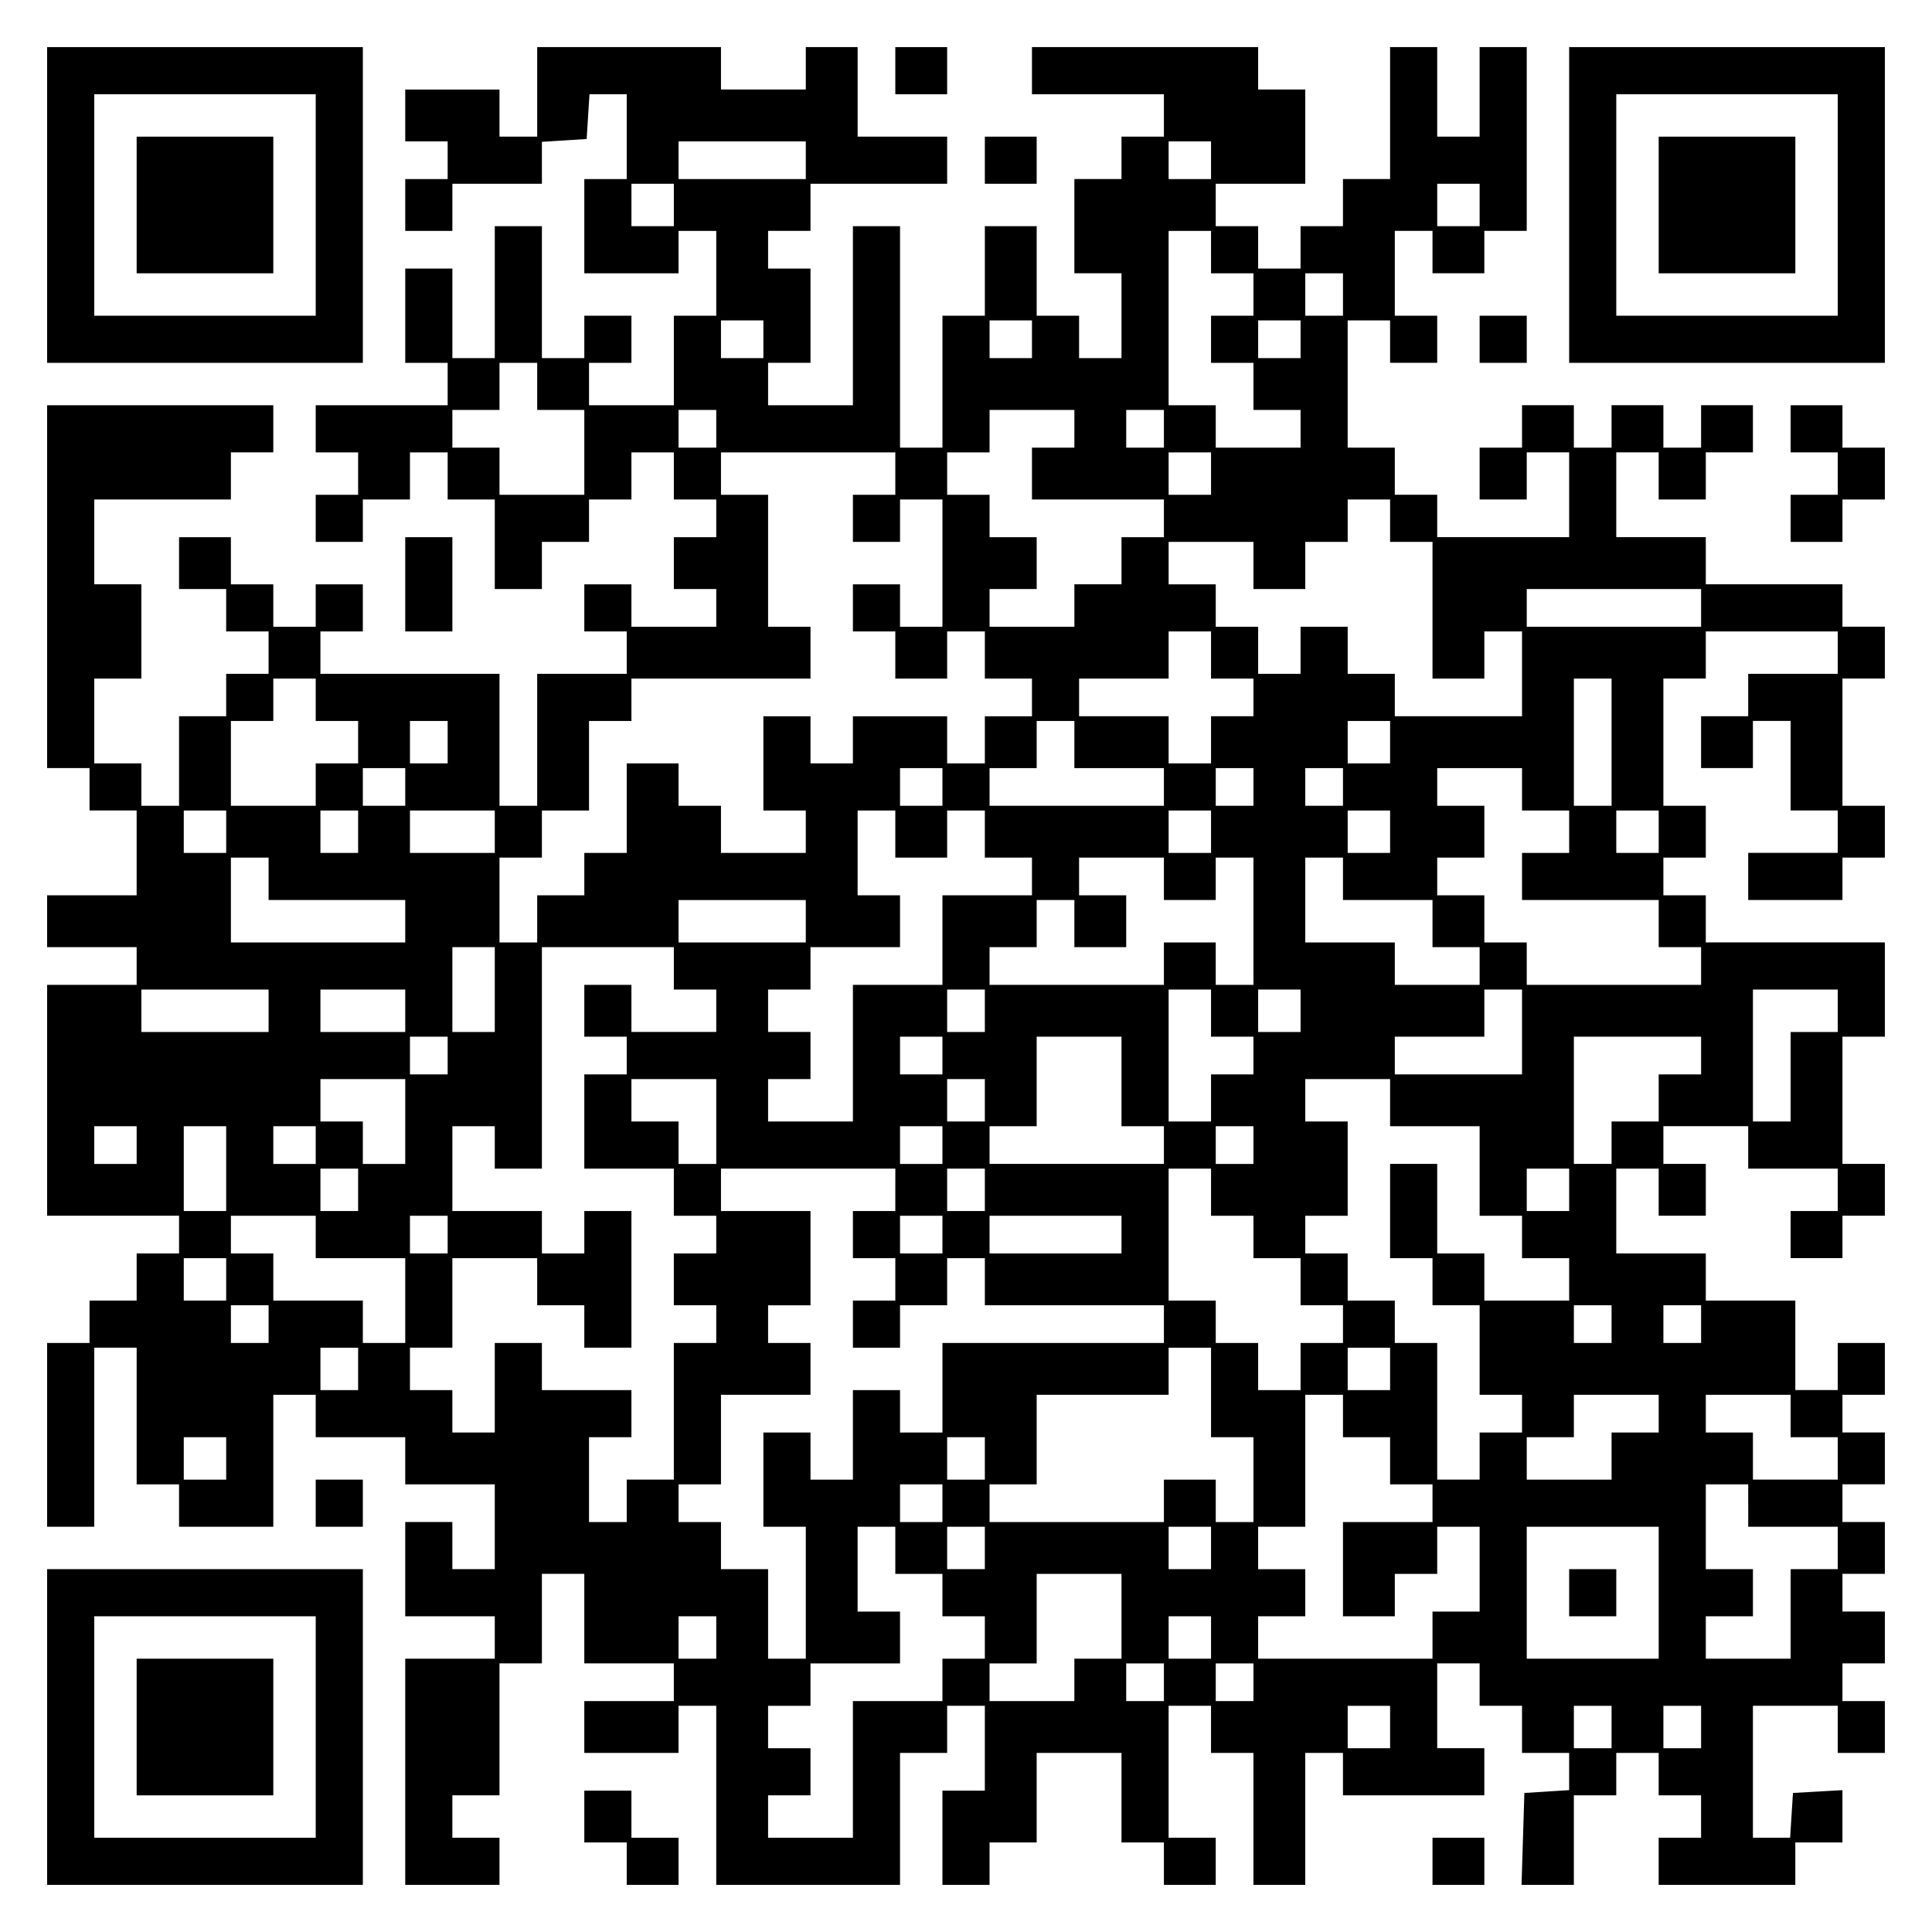
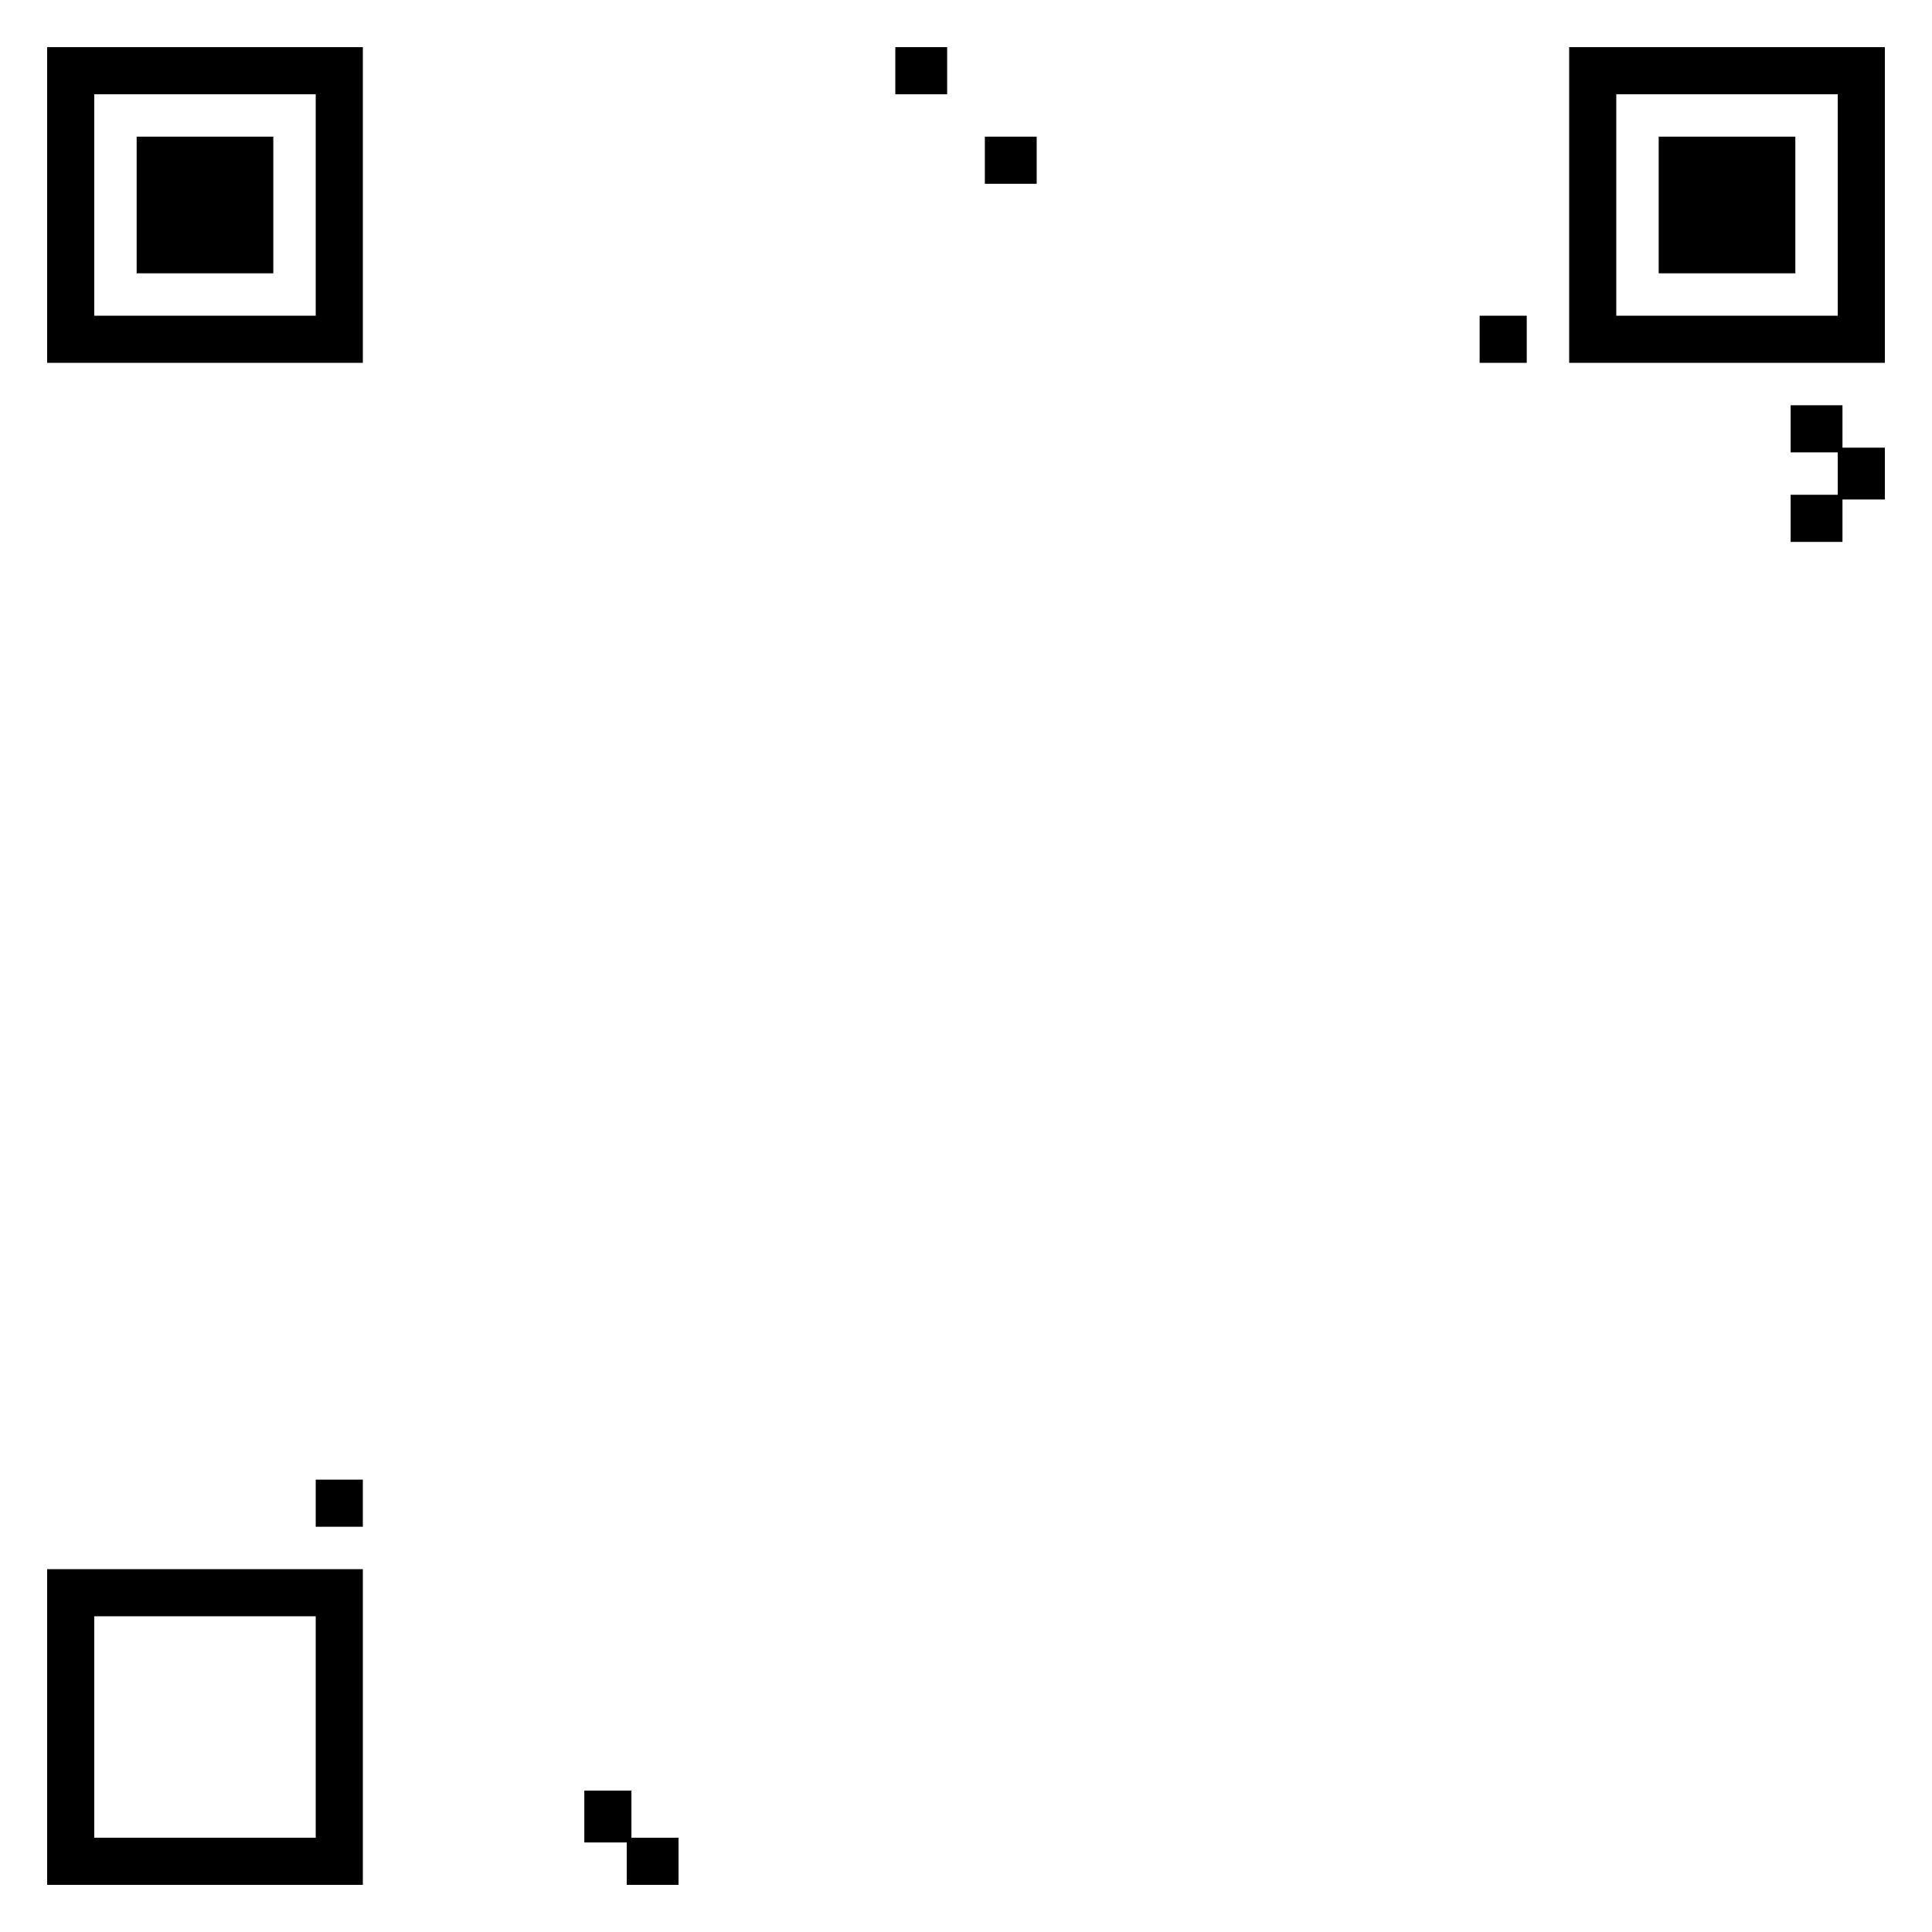
<svg xmlns="http://www.w3.org/2000/svg" version="1.0" width="100mm" height="100mm" viewBox="0 0 410 410" preserveAspectRatio="xMidYMid meet">
  <g transform="translate(0,410) scale(0.1,-0.1)" fill="#000000" stroke="none">
    <path d="M100 3665 l0 -335 335 0 335 0 0 335 0 335 -335 0 -335 0 0 -335z m570 0 l0 -235 -235 0 -235 0 0 235 0 235 235 0 235 0 0 -235z" />
    <path d="M290 3665 l0 -145 145 0 145 0 0 145 0 145 -145 0 -145 0 0 -145z" />
-     <path d="M1140 3905 l0 -95 -40 0 -40 0 0 50 0 50 -100 0 -100 0 0 -55 0 -55 45 0 45 0 0 -40 0 -40 -45 0 -45 0 0 -55 0 -55 50 0 50 0 0 50 0 50 95 0 95 0 0 44 0 45 48 3 47 3 3 48 3 47 40 0 39 0 0 -90 0 -90 -45 0 -45 0 0 -100 0 -100 100 0 100 0 0 45 0 45 40 0 40 0 0 -90 0 -90 -45 0 -45 0 0 -95 0 -95 -90 0 -90 0 0 45 0 45 45 0 45 0 0 50 0 50 -50 0 -50 0 0 -45 0 -45 -45 0 -45 0 0 140 0 140 -50 0 -50 0 0 -140 0 -140 -45 0 -45 0 0 95 0 95 -50 0 -50 0 0 -100 0 -100 45 0 45 0 0 -45 0 -45 -140 0 -140 0 0 -50 0 -50 45 0 45 0 0 -45 0 -45 -45 0 -45 0 0 -50 0 -50 50 0 50 0 0 45 0 45 50 0 50 0 0 50 0 50 40 0 40 0 0 -50 0 -50 50 0 50 0 0 -95 0 -95 50 0 50 0 0 50 0 50 50 0 50 0 0 45 0 45 45 0 45 0 0 50 0 50 45 0 45 0 0 -50 0 -50 45 0 45 0 0 -40 0 -40 -45 0 -45 0 0 -55 0 -55 45 0 45 0 0 -40 0 -40 -90 0 -90 0 0 45 0 45 -50 0 -50 0 0 -50 0 -50 45 0 45 0 0 -45 0 -45 -95 0 -95 0 0 -140 0 -140 -40 0 -40 0 0 140 0 140 -190 0 -190 0 0 45 0 45 45 0 45 0 0 50 0 50 -50 0 -50 0 0 -45 0 -45 -45 0 -45 0 0 45 0 45 -45 0 -45 0 0 50 0 50 -55 0 -55 0 0 -55 0 -55 50 0 50 0 0 -45 0 -45 45 0 45 0 0 -45 0 -45 -45 0 -45 0 0 -45 0 -45 -50 0 -50 0 0 -95 0 -95 -40 0 -40 0 0 45 0 45 -50 0 -50 0 0 90 0 90 50 0 50 0 0 100 0 100 -50 0 -50 0 0 90 0 90 145 0 145 0 0 50 0 50 45 0 45 0 0 50 0 50 -240 0 -240 0 0 -385 0 -385 45 0 45 0 0 -45 0 -45 50 0 50 0 0 -90 0 -90 -95 0 -95 0 0 -55 0 -55 95 0 95 0 0 -40 0 -40 -95 0 -95 0 0 -245 0 -245 140 0 140 0 0 -40 0 -40 -45 0 -45 0 0 -50 0 -50 -50 0 -50 0 0 -45 0 -45 -45 0 -45 0 0 -195 0 -195 50 0 50 0 0 190 0 190 45 0 45 0 0 -145 0 -145 45 0 45 0 0 -45 0 -45 100 0 100 0 0 140 0 140 45 0 45 0 0 -45 0 -45 95 0 95 0 0 -50 0 -50 95 0 95 0 0 -90 0 -90 -45 0 -45 0 0 50 0 50 -50 0 -50 0 0 -100 0 -100 95 0 95 0 0 -45 0 -45 -95 0 -95 0 0 -240 0 -240 100 0 100 0 0 50 0 50 -50 0 -50 0 0 45 0 45 50 0 50 0 0 140 0 140 45 0 45 0 0 95 0 95 45 0 45 0 0 -95 0 -95 95 0 95 0 0 -40 0 -40 -95 0 -95 0 0 -55 0 -55 100 0 100 0 0 50 0 50 40 0 40 0 0 -190 0 -190 195 0 195 0 0 140 0 140 50 0 50 0 0 50 0 50 40 0 40 0 0 -90 0 -90 -45 0 -45 0 0 -100 0 -100 50 0 50 0 0 45 0 45 50 0 50 0 0 95 0 95 90 0 90 0 0 -95 0 -95 45 0 45 0 0 -45 0 -45 55 0 55 0 0 50 0 50 -50 0 -50 0 0 140 0 140 45 0 45 0 0 -50 0 -50 45 0 45 0 0 -140 0 -140 55 0 55 0 0 140 0 140 40 0 40 0 0 -45 0 -45 150 0 150 0 0 50 0 50 -50 0 -50 0 0 90 0 90 45 0 45 0 0 -45 0 -45 45 0 45 0 0 -50 0 -50 50 0 50 0 0 -39 0 -40 -47 -3 -48 -3 -3 -97 -3 -98 56 0 55 0 0 95 0 95 45 0 45 0 0 45 0 45 45 0 45 0 0 -45 0 -45 45 0 45 0 0 -45 0 -45 -45 0 -45 0 0 -50 0 -50 145 0 145 0 0 45 0 45 50 0 50 0 0 56 0 55 -52 -3 -53 -3 -3 -47 -3 -48 -40 0 -39 0 0 140 0 140 90 0 90 0 0 -50 0 -50 50 0 50 0 0 55 0 55 -45 0 -45 0 0 40 0 40 45 0 45 0 0 55 0 55 -45 0 -45 0 0 40 0 40 45 0 45 0 0 55 0 55 -45 0 -45 0 0 40 0 40 45 0 45 0 0 55 0 55 -45 0 -45 0 0 40 0 40 45 0 45 0 0 55 0 55 -50 0 -50 0 0 -50 0 -50 -45 0 -45 0 0 95 0 95 -95 0 -95 0 0 50 0 50 -95 0 -95 0 0 90 0 90 45 0 45 0 0 -50 0 -50 50 0 50 0 0 55 0 55 -45 0 -45 0 0 40 0 40 90 0 90 0 0 -45 0 -45 95 0 95 0 0 -45 0 -45 -50 0 -50 0 0 -50 0 -50 55 0 55 0 0 45 0 45 45 0 45 0 0 55 0 55 -45 0 -45 0 0 135 0 135 45 0 45 0 0 100 0 100 -190 0 -190 0 0 50 0 50 -45 0 -45 0 0 40 0 40 45 0 45 0 0 55 0 55 -45 0 -45 0 0 135 0 135 45 0 45 0 0 50 0 50 140 0 140 0 0 -45 0 -45 -95 0 -95 0 0 -45 0 -45 -50 0 -50 0 0 -55 0 -55 55 0 55 0 0 50 0 50 40 0 40 0 0 -95 0 -95 50 0 50 0 0 -45 0 -45 -95 0 -95 0 0 -50 0 -50 100 0 100 0 0 45 0 45 45 0 45 0 0 55 0 55 -45 0 -45 0 0 135 0 135 45 0 45 0 0 55 0 55 -45 0 -45 0 0 45 0 45 -145 0 -145 0 0 50 0 50 -95 0 -95 0 0 90 0 90 45 0 45 0 0 -50 0 -50 50 0 50 0 0 50 0 50 50 0 50 0 0 50 0 50 -55 0 -55 0 0 -45 0 -45 -40 0 -40 0 0 45 0 45 -55 0 -55 0 0 -45 0 -45 -40 0 -40 0 0 45 0 45 -55 0 -55 0 0 -45 0 -45 -45 0 -45 0 0 -55 0 -55 50 0 50 0 0 50 0 50 45 0 45 0 0 -90 0 -90 -140 0 -140 0 0 45 0 45 -45 0 -45 0 0 50 0 50 -50 0 -50 0 0 135 0 135 45 0 45 0 0 -45 0 -45 50 0 50 0 0 50 0 50 -45 0 -45 0 0 90 0 90 40 0 40 0 0 -45 0 -45 55 0 55 0 0 45 0 45 45 0 45 0 0 195 0 195 -50 0 -50 0 0 -95 0 -95 -45 0 -45 0 0 95 0 95 -50 0 -50 0 0 -140 0 -140 -50 0 -50 0 0 -50 0 -50 -45 0 -45 0 0 -45 0 -45 -45 0 -45 0 0 45 0 45 -45 0 -45 0 0 45 0 45 95 0 95 0 0 100 0 100 -50 0 -50 0 0 45 0 45 -240 0 -240 0 0 -50 0 -50 140 0 140 0 0 -45 0 -45 -45 0 -45 0 0 -45 0 -45 -50 0 -50 0 0 -100 0 -100 50 0 50 0 0 -90 0 -90 -45 0 -45 0 0 45 0 45 -45 0 -45 0 0 95 0 95 -55 0 -55 0 0 -95 0 -95 -45 0 -45 0 0 -140 0 -140 -45 0 -45 0 0 235 0 235 -50 0 -50 0 0 -190 0 -190 -90 0 -90 0 0 45 0 45 45 0 45 0 0 100 0 100 -45 0 -45 0 0 40 0 40 45 0 45 0 0 50 0 50 145 0 145 0 0 50 0 50 -95 0 -95 0 0 95 0 95 -55 0 -55 0 0 -45 0 -45 -90 0 -90 0 0 45 0 45 -195 0 -195 0 0 -95z m570 -145 l0 -40 -135 0 -135 0 0 40 0 40 135 0 135 0 0 -40z m860 0 l0 -40 -45 0 -45 0 0 40 0 40 45 0 45 0 0 -40z m-1140 -95 l0 -45 -45 0 -45 0 0 45 0 45 45 0 45 0 0 -45z m1710 0 l0 -45 -45 0 -45 0 0 45 0 45 45 0 45 0 0 -45z m-570 -100 l0 -45 45 0 45 0 0 -45 0 -45 -45 0 -45 0 0 -50 0 -50 45 0 45 0 0 -50 0 -50 50 0 50 0 0 -40 0 -40 -90 0 -90 0 0 45 0 45 -50 0 -50 0 0 185 0 185 45 0 45 0 0 -45z m280 -90 l0 -45 -40 0 -40 0 0 45 0 45 40 0 40 0 0 -45z m-1230 -95 l0 -40 -45 0 -45 0 0 40 0 40 45 0 45 0 0 -40z m570 0 l0 -40 -45 0 -45 0 0 40 0 40 45 0 45 0 0 -40z m570 0 l0 -40 -45 0 -45 0 0 40 0 40 45 0 45 0 0 -40z m-1620 -100 l0 -50 50 0 50 0 0 -90 0 -90 -90 0 -90 0 0 50 0 50 -50 0 -50 0 0 40 0 40 50 0 50 0 0 50 0 50 40 0 40 0 0 -50z m380 -90 l0 -40 -40 0 -40 0 0 40 0 40 40 0 40 0 0 -40z m760 0 l0 -40 -45 0 -45 0 0 -55 0 -55 140 0 140 0 0 -40 0 -40 -45 0 -45 0 0 -50 0 -50 -50 0 -50 0 0 -45 0 -45 -90 0 -90 0 0 40 0 40 50 0 50 0 0 55 0 55 -50 0 -50 0 0 45 0 45 -45 0 -45 0 0 45 0 45 45 0 45 0 0 45 0 45 90 0 90 0 0 -40z m190 0 l0 -40 -40 0 -40 0 0 40 0 40 40 0 40 0 0 -40z m-570 -95 l0 -45 -45 0 -45 0 0 -50 0 -50 50 0 50 0 0 45 0 45 45 0 45 0 0 -135 0 -135 -45 0 -45 0 0 45 0 45 -50 0 -50 0 0 -50 0 -50 45 0 45 0 0 -50 0 -50 55 0 55 0 0 50 0 50 40 0 40 0 0 -50 0 -50 50 0 50 0 0 -40 0 -40 -50 0 -50 0 0 -50 0 -50 -40 0 -40 0 0 50 0 50 -100 0 -100 0 0 -50 0 -50 -45 0 -45 0 0 50 0 50 -50 0 -50 0 0 -100 0 -100 45 0 45 0 0 -45 0 -45 -90 0 -90 0 0 50 0 50 -45 0 -45 0 0 45 0 45 -55 0 -55 0 0 -95 0 -95 -45 0 -45 0 0 -45 0 -45 -50 0 -50 0 0 -50 0 -50 -40 0 -40 0 0 90 0 90 45 0 45 0 0 50 0 50 50 0 50 0 0 95 0 95 45 0 45 0 0 45 0 45 190 0 190 0 0 55 0 55 -45 0 -45 0 0 140 0 140 -50 0 -50 0 0 45 0 45 185 0 185 0 0 -45z m670 0 l0 -45 -45 0 -45 0 0 45 0 45 45 0 45 0 0 -45z m380 -100 l0 -45 45 0 45 0 0 -145 0 -145 55 0 55 0 0 50 0 50 40 0 40 0 0 -90 0 -90 -135 0 -135 0 0 45 0 45 -50 0 -50 0 0 50 0 50 -50 0 -50 0 0 -50 0 -50 -45 0 -45 0 0 50 0 50 -45 0 -45 0 0 45 0 45 -50 0 -50 0 0 45 0 45 90 0 90 0 0 -50 0 -50 55 0 55 0 0 50 0 50 45 0 45 0 0 45 0 45 45 0 45 0 0 -45z m660 -185 l0 -40 -185 0 -185 0 0 40 0 40 185 0 185 0 0 -40z m-1040 -100 l0 -50 45 0 45 0 0 -40 0 -40 -45 0 -45 0 0 -50 0 -50 -45 0 -45 0 0 50 0 50 -95 0 -95 0 0 40 0 40 95 0 95 0 0 50 0 50 45 0 45 0 0 -50z m-1900 -95 l0 -45 45 0 45 0 0 -45 0 -45 -45 0 -45 0 0 -45 0 -45 -90 0 -90 0 0 90 0 90 45 0 45 0 0 45 0 45 45 0 45 0 0 -45z m2750 -90 l0 -135 -40 0 -40 0 0 135 0 135 40 0 40 0 0 -135z m-2470 0 l0 -45 -40 0 -40 0 0 45 0 45 40 0 40 0 0 -45z m1330 -5 l0 -50 95 0 95 0 0 -40 0 -40 -185 0 -185 0 0 40 0 40 50 0 50 0 0 50 0 50 40 0 40 0 0 -50z m670 5 l0 -45 -45 0 -45 0 0 45 0 45 45 0 45 0 0 -45z m-2090 -95 l0 -40 -45 0 -45 0 0 40 0 40 45 0 45 0 0 -40z m1140 0 l0 -40 -45 0 -45 0 0 40 0 40 45 0 45 0 0 -40z m660 0 l0 -40 -40 0 -40 0 0 40 0 40 40 0 40 0 0 -40z m190 0 l0 -40 -40 0 -40 0 0 40 0 40 40 0 40 0 0 -40z m380 -5 l0 -45 50 0 50 0 0 -45 0 -45 -50 0 -50 0 0 -50 0 -50 145 0 145 0 0 -50 0 -50 45 0 45 0 0 -40 0 -40 -185 0 -185 0 0 45 0 45 -45 0 -45 0 0 50 0 50 -50 0 -50 0 0 40 0 40 50 0 50 0 0 55 0 55 -50 0 -50 0 0 40 0 40 90 0 90 0 0 -45z m-2750 -90 l0 -45 -45 0 -45 0 0 45 0 45 45 0 45 0 0 -45z m280 0 l0 -45 -40 0 -40 0 0 45 0 45 40 0 40 0 0 -45z m290 0 l0 -45 -90 0 -90 0 0 45 0 45 90 0 90 0 0 -45z m850 -5 l0 -50 55 0 55 0 0 50 0 50 40 0 40 0 0 -50 0 -50 50 0 50 0 0 -40 0 -40 -95 0 -95 0 0 -95 0 -95 -95 0 -95 0 0 -145 0 -145 -90 0 -90 0 0 45 0 45 45 0 45 0 0 50 0 50 -45 0 -45 0 0 45 0 45 45 0 45 0 0 45 0 45 95 0 95 0 0 55 0 55 -45 0 -45 0 0 90 0 90 40 0 40 0 0 -50z m670 5 l0 -45 -45 0 -45 0 0 45 0 45 45 0 45 0 0 -45z m380 0 l0 -45 -45 0 -45 0 0 45 0 45 45 0 45 0 0 -45z m570 0 l0 -45 -45 0 -45 0 0 45 0 45 45 0 45 0 0 -45z m-2950 -100 l0 -45 145 0 145 0 0 -45 0 -45 -185 0 -185 0 0 90 0 90 40 0 40 0 0 -45z m1900 0 l0 -45 55 0 55 0 0 45 0 45 40 0 40 0 0 -135 0 -135 -40 0 -40 0 0 45 0 45 -55 0 -55 0 0 -45 0 -45 -185 0 -185 0 0 40 0 40 50 0 50 0 0 50 0 50 40 0 40 0 0 -50 0 -50 55 0 55 0 0 55 0 55 -50 0 -50 0 0 40 0 40 90 0 90 0 0 -45z m380 0 l0 -45 95 0 95 0 0 -50 0 -50 50 0 50 0 0 -40 0 -40 -90 0 -90 0 0 45 0 45 -95 0 -95 0 0 90 0 90 40 0 40 0 0 -45z m-1140 -90 l0 -45 -135 0 -135 0 0 45 0 45 135 0 135 0 0 -45z m-660 -145 l0 -90 -45 0 -45 0 0 90 0 90 45 0 45 0 0 -90z m380 45 l0 -45 45 0 45 0 0 -45 0 -45 -90 0 -90 0 0 50 0 50 -50 0 -50 0 0 -55 0 -55 45 0 45 0 0 -40 0 -40 -45 0 -45 0 0 -100 0 -100 95 0 95 0 0 -50 0 -50 45 0 45 0 0 -40 0 -40 -45 0 -45 0 0 -55 0 -55 45 0 45 0 0 -40 0 -40 -45 0 -45 0 0 -145 0 -145 -50 0 -50 0 0 -45 0 -45 -40 0 -40 0 0 90 0 90 45 0 45 0 0 50 0 50 -95 0 -95 0 0 50 0 50 -50 0 -50 0 0 -95 0 -95 -45 0 -45 0 0 45 0 45 -45 0 -45 0 0 45 0 45 45 0 45 0 0 95 0 95 90 0 90 0 0 -50 0 -50 50 0 50 0 0 -45 0 -45 50 0 50 0 0 145 0 145 -50 0 -50 0 0 -45 0 -45 -45 0 -45 0 0 45 0 45 -95 0 -95 0 0 90 0 90 45 0 45 0 0 -45 0 -45 50 0 50 0 0 235 0 235 140 0 140 0 0 -45z m-860 -90 l0 -45 -135 0 -135 0 0 45 0 45 135 0 135 0 0 -45z m290 0 l0 -45 -90 0 -90 0 0 45 0 45 90 0 90 0 0 -45z m1230 0 l0 -45 -40 0 -40 0 0 45 0 45 40 0 40 0 0 -45z m480 -5 l0 -50 45 0 45 0 0 -40 0 -40 -45 0 -45 0 0 -50 0 -50 -45 0 -45 0 0 140 0 140 45 0 45 0 0 -50z m190 5 l0 -45 -45 0 -45 0 0 45 0 45 45 0 45 0 0 -45z m470 -45 l0 -90 -135 0 -135 0 0 40 0 40 95 0 95 0 0 50 0 50 40 0 40 0 0 -90z m670 45 l0 -45 -50 0 -50 0 0 -95 0 -95 -40 0 -40 0 0 140 0 140 90 0 90 0 0 -45z m-2950 -95 l0 -40 -40 0 -40 0 0 40 0 40 40 0 40 0 0 -40z m1050 0 l0 -40 -45 0 -45 0 0 40 0 40 45 0 45 0 0 -40z m380 -55 l0 -95 45 0 45 0 0 -40 0 -40 -185 0 -185 0 0 40 0 40 50 0 50 0 0 95 0 95 90 0 90 0 0 -95z m1230 55 l0 -40 -45 0 -45 0 0 -50 0 -50 -50 0 -50 0 0 -45 0 -45 -40 0 -40 0 0 135 0 135 135 0 135 0 0 -40z m-2750 -140 l0 -90 -45 0 -45 0 0 45 0 45 -45 0 -45 0 0 45 0 45 90 0 90 0 0 -90z m660 0 l0 -90 -40 0 -40 0 0 45 0 45 -50 0 -50 0 0 45 0 45 90 0 90 0 0 -90z m570 45 l0 -45 -40 0 -40 0 0 45 0 45 40 0 40 0 0 -45z m860 -5 l0 -50 95 0 95 0 0 -95 0 -95 45 0 45 0 0 -45 0 -45 50 0 50 0 0 -45 0 -45 -90 0 -90 0 0 50 0 50 -50 0 -50 0 0 95 0 95 -50 0 -50 0 0 -100 0 -100 45 0 45 0 0 -50 0 -50 50 0 50 0 0 -95 0 -95 45 0 45 0 0 -40 0 -40 -45 0 -45 0 0 -50 0 -50 -45 0 -45 0 0 145 0 145 -45 0 -45 0 0 45 0 45 -50 0 -50 0 0 50 0 50 -45 0 -45 0 0 40 0 40 45 0 45 0 0 100 0 100 -45 0 -45 0 0 45 0 45 90 0 90 0 0 -50z m-2660 -90 l0 -40 -45 0 -45 0 0 40 0 40 45 0 45 0 0 -40z m190 -50 l0 -90 -45 0 -45 0 0 90 0 90 45 0 45 0 0 -90z m190 50 l0 -40 -45 0 -45 0 0 40 0 40 45 0 45 0 0 -40z m1330 0 l0 -40 -45 0 -45 0 0 40 0 40 45 0 45 0 0 -40z m660 0 l0 -40 -40 0 -40 0 0 40 0 40 40 0 40 0 0 -40z m-1900 -95 l0 -45 -40 0 -40 0 0 45 0 45 40 0 40 0 0 -45z m1140 0 l0 -45 -45 0 -45 0 0 -50 0 -50 45 0 45 0 0 -45 0 -45 -45 0 -45 0 0 -50 0 -50 50 0 50 0 0 45 0 45 50 0 50 0 0 50 0 50 40 0 40 0 0 -50 0 -50 190 0 190 0 0 -40 0 -40 -235 0 -235 0 0 -95 0 -95 -45 0 -45 0 0 45 0 45 -50 0 -50 0 0 -95 0 -95 -45 0 -45 0 0 50 0 50 -50 0 -50 0 0 -100 0 -100 45 0 45 0 0 -140 0 -140 -40 0 -40 0 0 95 0 95 -50 0 -50 0 0 50 0 50 -45 0 -45 0 0 40 0 40 45 0 45 0 0 95 0 95 95 0 95 0 0 55 0 55 -45 0 -45 0 0 40 0 40 45 0 45 0 0 100 0 100 -95 0 -95 0 0 45 0 45 185 0 185 0 0 -45z m190 0 l0 -45 -40 0 -40 0 0 45 0 45 40 0 40 0 0 -45z m480 -5 l0 -50 45 0 45 0 0 -45 0 -45 50 0 50 0 0 -50 0 -50 45 0 45 0 0 -40 0 -40 -45 0 -45 0 0 -50 0 -50 -45 0 -45 0 0 50 0 50 -45 0 -45 0 0 45 0 45 -50 0 -50 0 0 140 0 140 45 0 45 0 0 -50z m760 5 l0 -45 -45 0 -45 0 0 45 0 45 45 0 45 0 0 -45z m-2660 -100 l0 -45 95 0 95 0 0 -90 0 -90 -45 0 -45 0 0 45 0 45 -95 0 -95 0 0 50 0 50 -45 0 -45 0 0 40 0 40 90 0 90 0 0 -45z m280 5 l0 -40 -40 0 -40 0 0 40 0 40 40 0 40 0 0 -40z m1050 0 l0 -40 -45 0 -45 0 0 40 0 40 45 0 45 0 0 -40z m380 0 l0 -40 -140 0 -140 0 0 40 0 40 140 0 140 0 0 -40z m-1900 -95 l0 -45 -45 0 -45 0 0 45 0 45 45 0 45 0 0 -45z m90 -95 l0 -40 -40 0 -40 0 0 40 0 40 40 0 40 0 0 -40z m2850 0 l0 -40 -40 0 -40 0 0 40 0 40 40 0 40 0 0 -40z m190 0 l0 -40 -40 0 -40 0 0 40 0 40 40 0 40 0 0 -40z m-2850 -95 l0 -45 -40 0 -40 0 0 45 0 45 40 0 40 0 0 -45z m1810 -50 l0 -95 45 0 45 0 0 -90 0 -90 -40 0 -40 0 0 45 0 45 -55 0 -55 0 0 -45 0 -45 -185 0 -185 0 0 40 0 40 50 0 50 0 0 95 0 95 140 0 140 0 0 50 0 50 45 0 45 0 0 -95z m380 50 l0 -45 -45 0 -45 0 0 45 0 45 45 0 45 0 0 -45z m-100 -100 l0 -45 50 0 50 0 0 -50 0 -50 45 0 45 0 0 -40 0 -40 -95 0 -95 0 0 -100 0 -100 55 0 55 0 0 45 0 45 45 0 45 0 0 50 0 50 45 0 45 0 0 -90 0 -90 -50 0 -50 0 0 -50 0 -50 -185 0 -185 0 0 45 0 45 50 0 50 0 0 50 0 50 -50 0 -50 0 0 45 0 45 50 0 50 0 0 140 0 140 40 0 40 0 0 -45z m670 5 l0 -40 -50 0 -50 0 0 -50 0 -50 -90 0 -90 0 0 45 0 45 50 0 50 0 0 45 0 45 90 0 90 0 0 -40z m280 -5 l0 -45 50 0 50 0 0 -45 0 -45 -90 0 -90 0 0 50 0 50 -50 0 -50 0 0 40 0 40 90 0 90 0 0 -45z m-3320 -90 l0 -45 -45 0 -45 0 0 45 0 45 45 0 45 0 0 -45z m1610 0 l0 -45 -40 0 -40 0 0 45 0 45 40 0 40 0 0 -45z m-90 -95 l0 -40 -45 0 -45 0 0 40 0 40 45 0 45 0 0 -40z m1710 -5 l0 -45 95 0 95 0 0 -45 0 -45 -50 0 -50 0 0 -95 0 -95 -90 0 -90 0 0 45 0 45 50 0 50 0 0 50 0 50 -50 0 -50 0 0 90 0 90 45 0 45 0 0 -45z m-1810 -95 l0 -50 50 0 50 0 0 -45 0 -45 45 0 45 0 0 -45 0 -45 -45 0 -45 0 0 -45 0 -45 -95 0 -95 0 0 -145 0 -145 -90 0 -90 0 0 45 0 45 45 0 45 0 0 50 0 50 -45 0 -45 0 0 45 0 45 45 0 45 0 0 45 0 45 95 0 95 0 0 55 0 55 -45 0 -45 0 0 90 0 90 40 0 40 0 0 -50z m190 5 l0 -45 -40 0 -40 0 0 45 0 45 40 0 40 0 0 -45z m480 0 l0 -45 -45 0 -45 0 0 45 0 45 45 0 45 0 0 -45z m950 -95 l0 -140 -140 0 -140 0 0 140 0 140 140 0 140 0 0 -140z m-1140 -50 l0 -90 -50 0 -50 0 0 -45 0 -45 -90 0 -90 0 0 40 0 40 50 0 50 0 0 95 0 95 90 0 90 0 0 -90z m-860 -45 l0 -45 -40 0 -40 0 0 45 0 45 40 0 40 0 0 -45z m1050 0 l0 -45 -45 0 -45 0 0 45 0 45 45 0 45 0 0 -45z m-100 -95 l0 -40 -40 0 -40 0 0 40 0 40 40 0 40 0 0 -40z m190 0 l0 -40 -40 0 -40 0 0 40 0 40 40 0 40 0 0 -40z m290 -95 l0 -45 -45 0 -45 0 0 45 0 45 45 0 45 0 0 -45z m470 0 l0 -45 -40 0 -40 0 0 45 0 45 40 0 40 0 0 -45z m190 0 l0 -45 -40 0 -40 0 0 45 0 45 40 0 40 0 0 -45z" />
-     <path d="M3330 720 l0 -50 50 0 50 0 0 50 0 50 -50 0 -50 0 0 -50z" />
    <path d="M1900 3950 l0 -50 55 0 55 0 0 50 0 50 -55 0 -55 0 0 -50z" />
    <path d="M3330 3665 l0 -335 335 0 335 0 0 335 0 335 -335 0 -335 0 0 -335z m570 0 l0 -235 -235 0 -235 0 0 235 0 235 235 0 235 0 0 -235z" />
    <path d="M3520 3665 l0 -145 145 0 145 0 0 145 0 145 -145 0 -145 0 0 -145z" />
    <path d="M2090 3760 l0 -50 55 0 55 0 0 50 0 50 -55 0 -55 0 0 -50z" />
    <path d="M3140 3380 l0 -50 50 0 50 0 0 50 0 50 -50 0 -50 0 0 -50z" />
    <path d="M3800 3190 l0 -50 50 0 50 0 0 -45 0 -45 -50 0 -50 0 0 -50 0 -50 55 0 55 0 0 45 0 45 45 0 45 0 0 55 0 55 -45 0 -45 0 0 45 0 45 -55 0 -55 0 0 -50z" />
-     <path d="M860 2860 l0 -100 50 0 50 0 0 100 0 100 -50 0 -50 0 0 -100z" />
    <path d="M670 910 l0 -50 50 0 50 0 0 50 0 50 -50 0 -50 0 0 -50z" />
    <path d="M100 435 l0 -335 335 0 335 0 0 335 0 335 -335 0 -335 0 0 -335z m570 0 l0 -235 -235 0 -235 0 0 235 0 235 235 0 235 0 0 -235z" />
-     <path d="M290 435 l0 -145 145 0 145 0 0 145 0 145 -145 0 -145 0 0 -145z" />
+     <path d="M290 435 z" />
    <path d="M1240 245 l0 -55 45 0 45 0 0 -45 0 -45 55 0 55 0 0 50 0 50 -50 0 -50 0 0 50 0 50 -50 0 -50 0 0 -55z" />
-     <path d="M3040 150 l0 -50 55 0 55 0 0 50 0 50 -55 0 -55 0 0 -50z" />
  </g>
</svg>